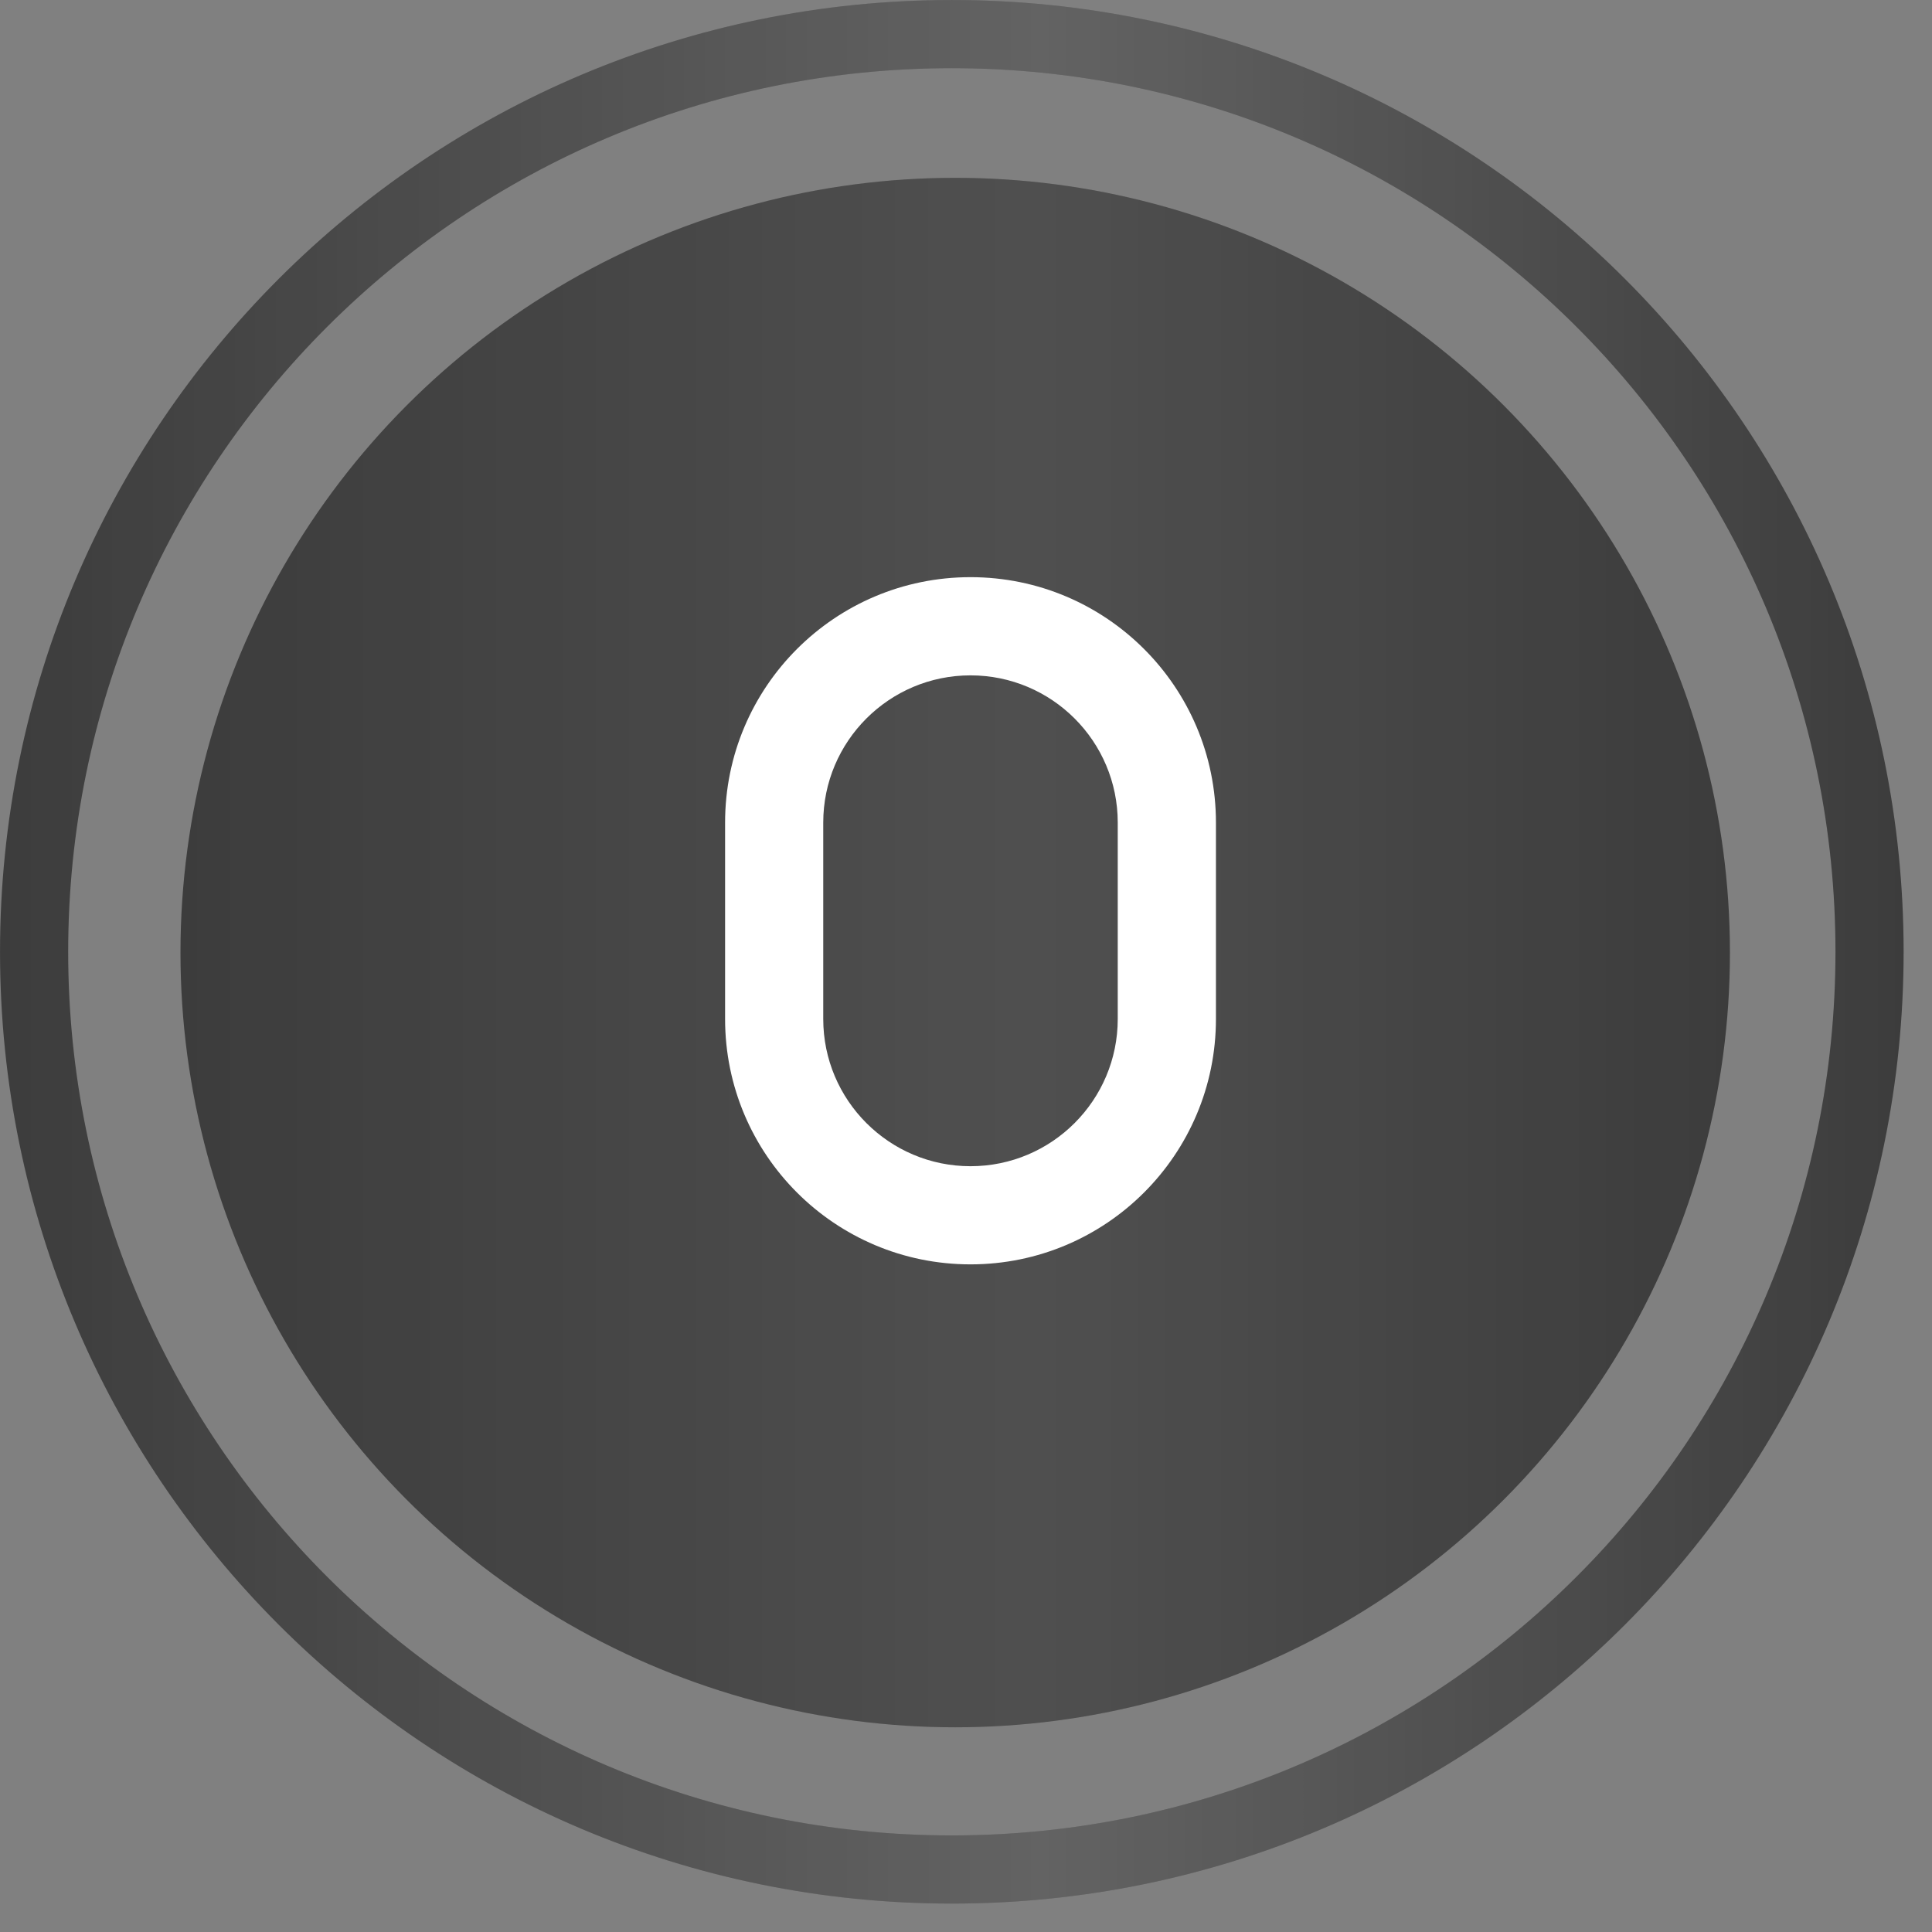
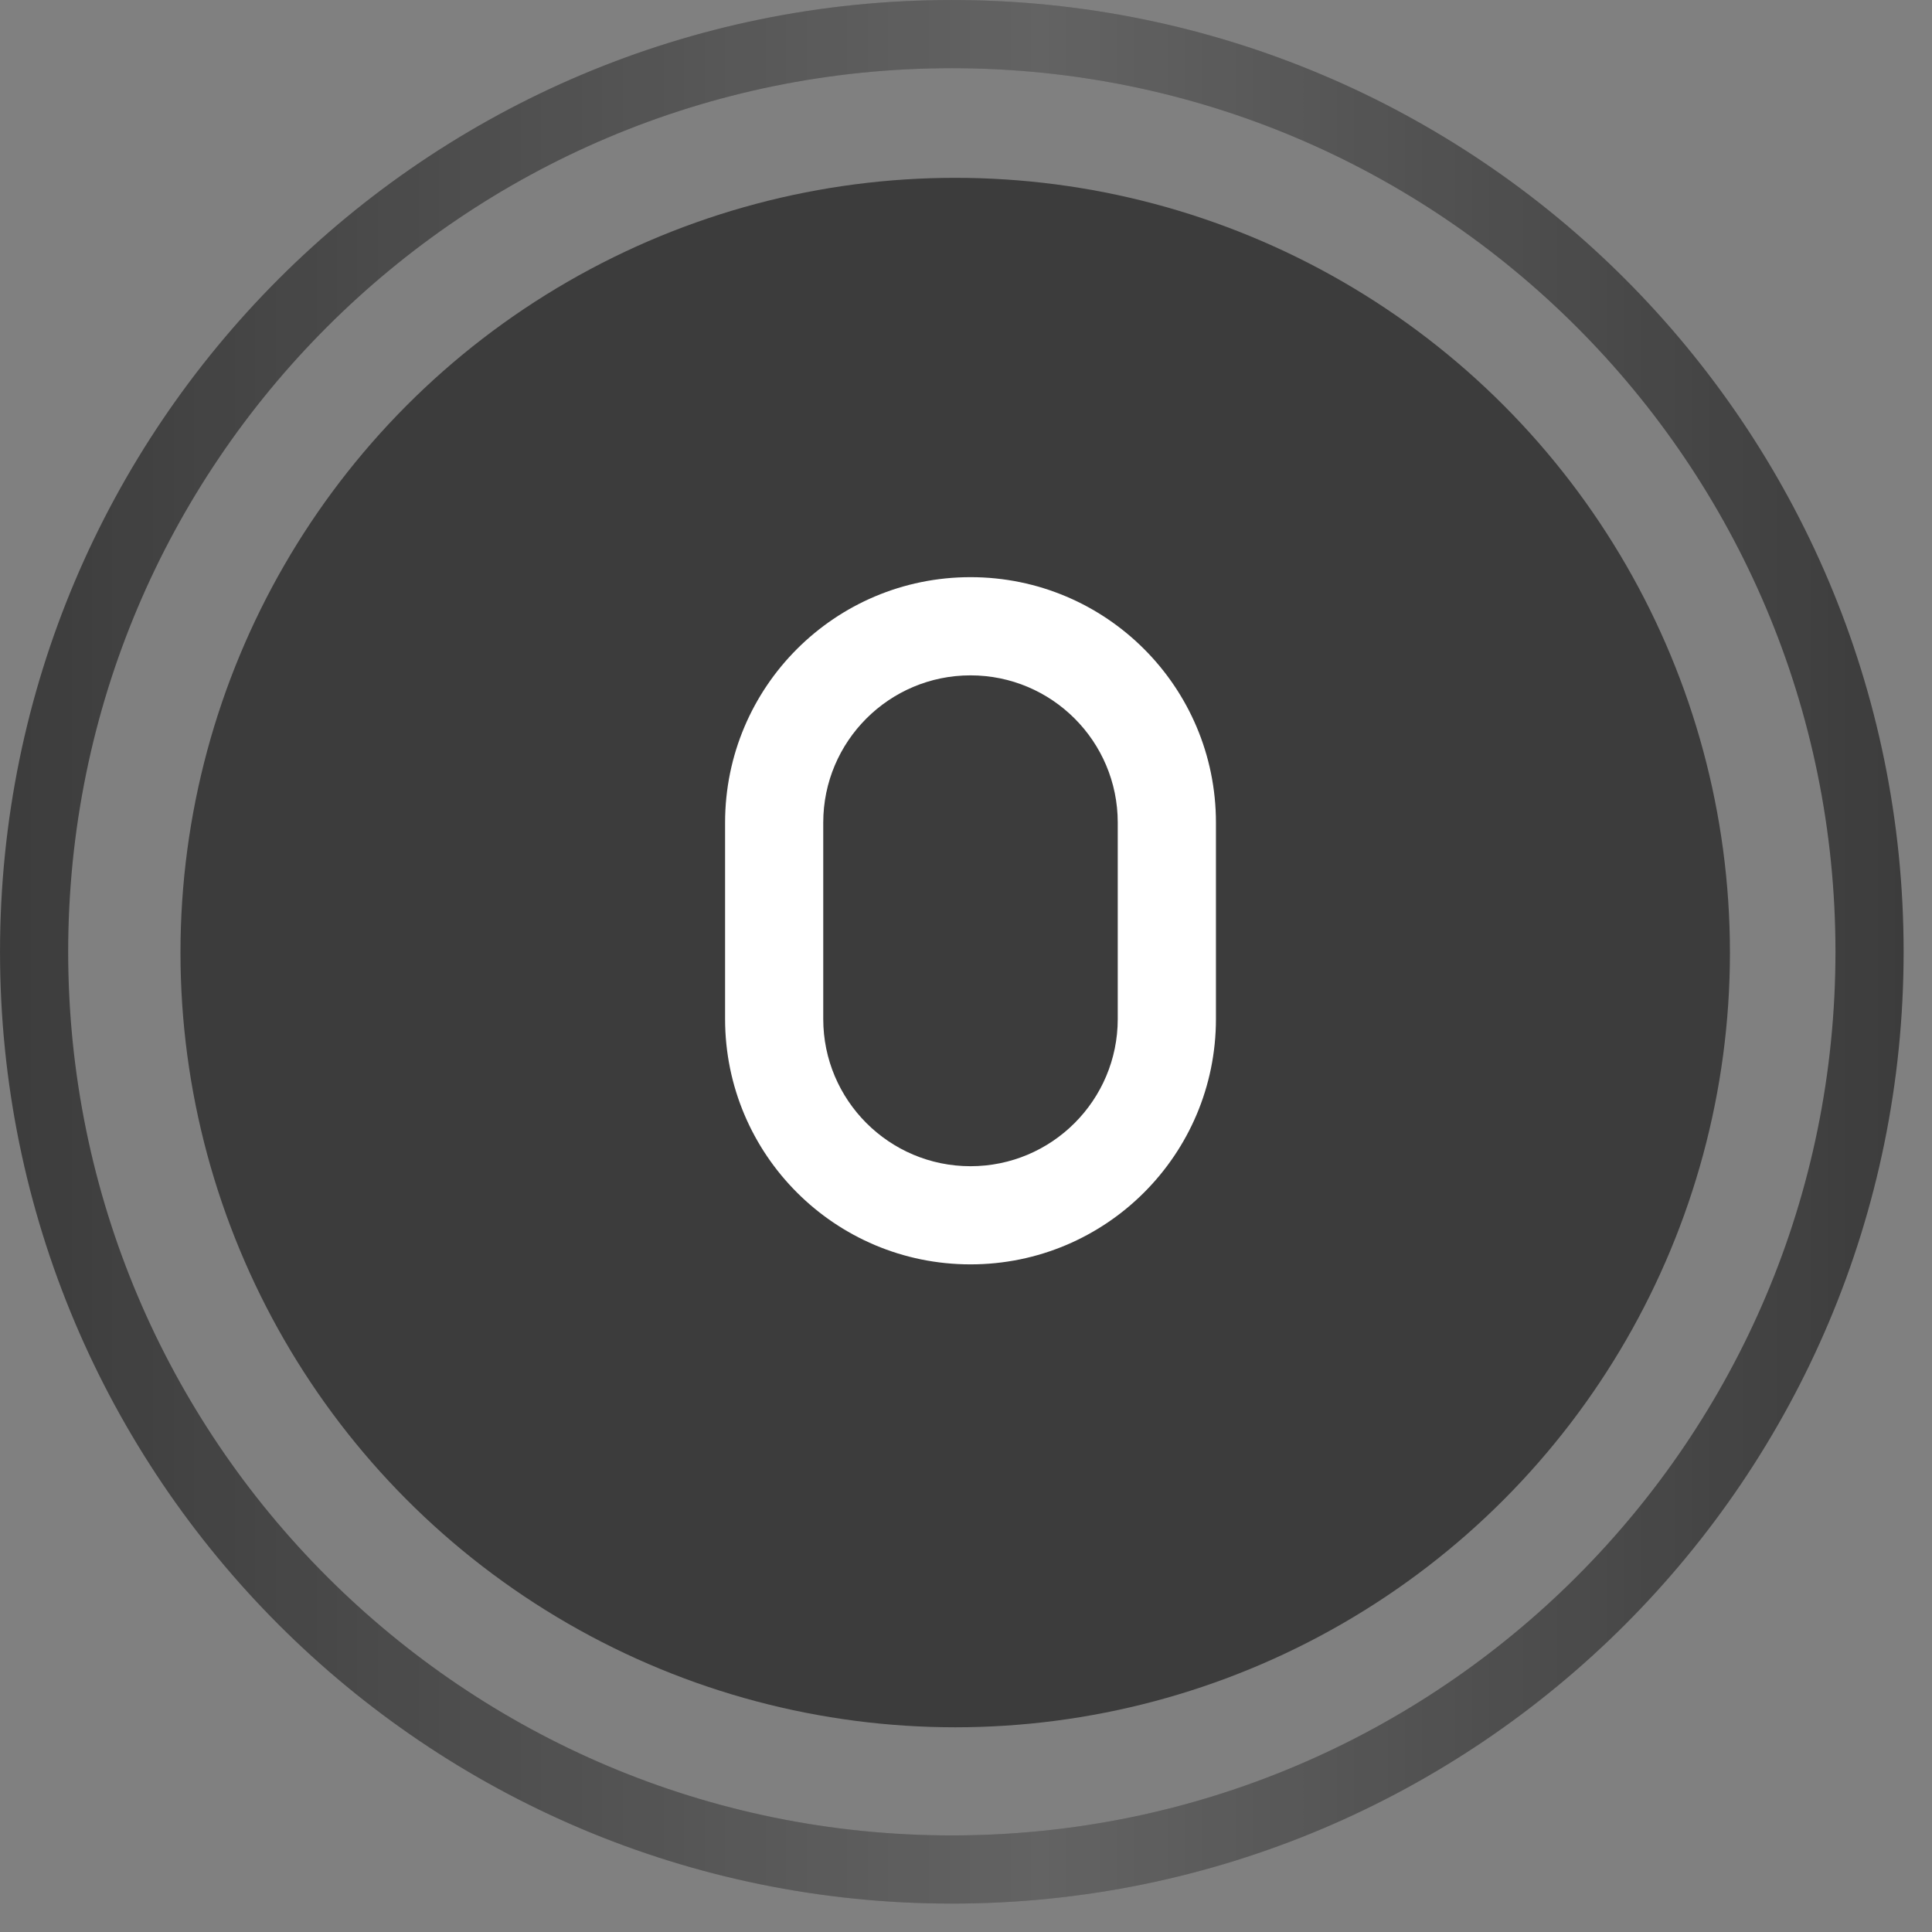
<svg xmlns="http://www.w3.org/2000/svg" width="46" height="46" viewBox="0 0 46 46" fill="none">
  <rect x="0" y="0" width="46" height="46" fill="#808080" stroke="none" />
  <path d="M44.513 22.662C44.513 34.73 34.73 44.512 22.663 44.512C10.595 44.512 0.812 34.73 0.812 22.662C0.812 10.594 10.595 0.812 22.663 0.812C34.73 0.812 44.513 10.594 44.513 22.662Z" stroke="#3C3C3C" stroke-width="1.623" />
  <path d="M44.513 22.662C44.513 34.73 34.73 44.512 22.663 44.512C10.595 44.512 0.812 34.73 0.812 22.662C0.812 10.594 10.595 0.812 22.663 0.812C34.73 0.812 44.513 10.594 44.513 22.662Z" stroke="url(#paint0_linear_9446_3925)" stroke-opacity="0.2" stroke-width="1.623" />
  <ellipse cx="22.743" cy="22.68" rx="18.446" ry="18.446" fill="#3C3C3C" />
-   <ellipse cx="22.743" cy="22.68" rx="18.446" ry="18.446" fill="url(#paint1_linear_9446_3925)" fill-opacity="0.1" />
  <path d="M17.264 19.586C17.264 16.357 19.879 13.742 23.107 13.742C26.336 13.742 28.951 16.357 28.951 19.586V24.261C28.951 27.489 26.336 30.104 23.107 30.104C19.879 30.104 17.264 27.489 17.264 24.261V19.586ZM23.107 16.08C21.172 16.08 19.601 17.65 19.601 19.586V24.261C19.601 26.196 21.172 27.767 23.107 27.767C25.043 27.767 26.613 26.196 26.613 24.261V19.586C26.613 17.65 25.043 16.08 23.107 16.08Z" fill="white" />
  <defs>
    <linearGradient id="paint0_linear_9446_3925" x1="45.325" y1="24.749" x2="1.36398e-07" y2="24.749" gradientUnits="userSpaceOnUse">
      <stop stop-color="white" stop-opacity="0" />
      <stop offset="0.453" stop-color="white" />
      <stop offset="1" stop-color="white" stop-opacity="0" />
    </linearGradient>
    <linearGradient id="paint1_linear_9446_3925" x1="41.189" y1="24.379" x2="4.297" y2="24.379" gradientUnits="userSpaceOnUse">
      <stop stop-color="white" stop-opacity="0" />
      <stop offset="0.453" stop-color="white" />
      <stop offset="1" stop-color="white" stop-opacity="0" />
    </linearGradient>
  </defs>
</svg>